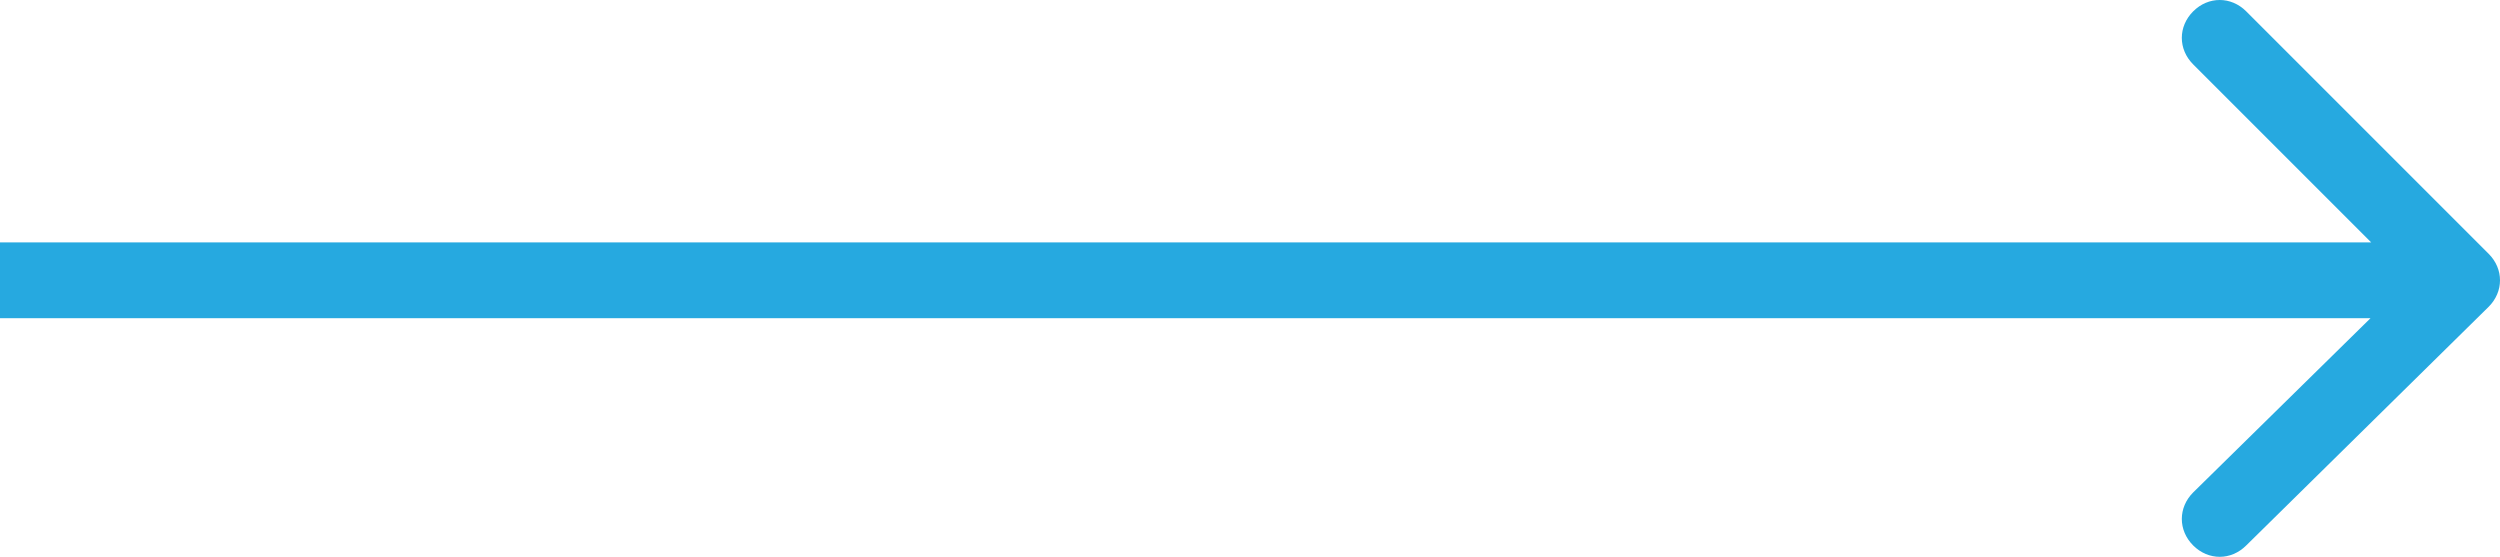
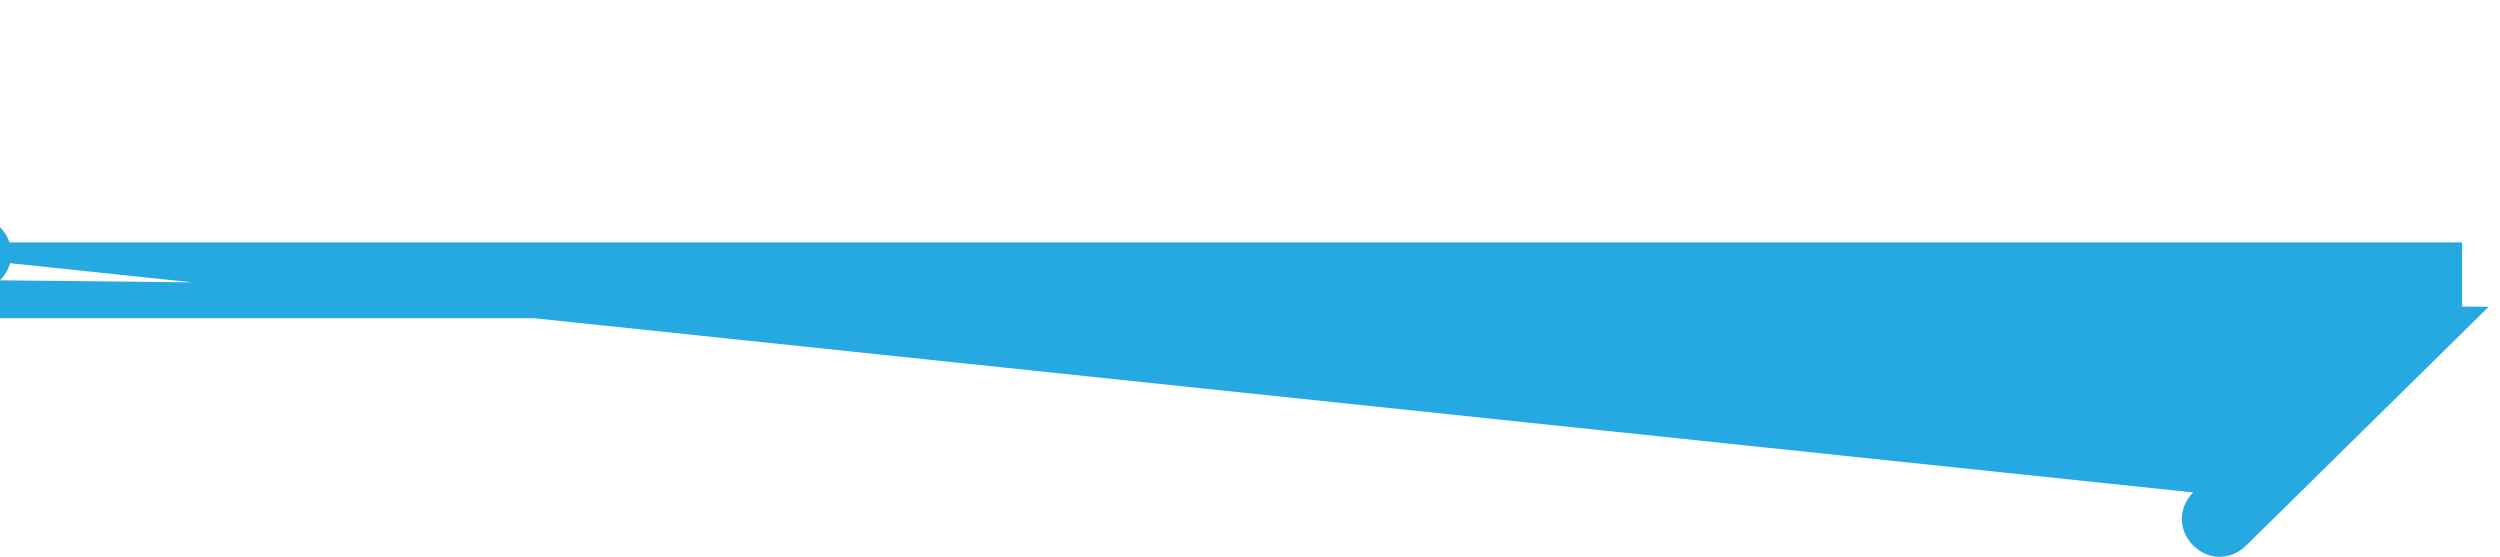
<svg xmlns="http://www.w3.org/2000/svg" version="1.1" id="Layer_1" x="0px" y="0px" viewBox="0 0 66 14.7" style="enable-background:new 0 0 66 14.7;" xml:space="preserve">
  <style type="text/css">
	.st0{fill:#FFFFFF;}
	.st1{filter:url(#Adobe_OpacityMaskFilter);}
	.st2{clip-path:url(#SVGID_00000071556998599762084900000004256036894506518420_);}
	.st3{mask:url(#SVGID_1_);}
	.st4{clip-path:url(#SVGID_00000132066349825765993520000013262421809964904095_);fill:#FFFFFF;}
	.st5{clip-path:url(#SVGID_00000132066349825765993520000013262421809964904095_);}
	.st6{clip-path:url(#SVGID_00000005961079455409425060000004385764548887376267_);fill:#051C26;}
	.st7{fill:#051C26;}
	.st8{fill:#26A9E0;}
	.st9{fill:#728086;}
	.st10{clip-path:url(#SVGID_00000139253448641319312970000016212010910539999396_);}
	.st11{clip-path:url(#SVGID_00000039836645678906578800000001830744531568885896_);}
	.st12{clip-path:url(#SVGID_00000179622117225727541020000007174538881484786099_);}
	.st13{filter:url(#Adobe_OpacityMaskFilter_00000027585744594714920940000014433854490762705561_);}
	.st14{mask:url(#SVGID_00000160151421879640135060000003265256178089674893_);}
	.st15{clip-path:url(#SVGID_00000114037394448380081440000004638490301372155833_);fill:#FFFFFF;}
	.st16{clip-path:url(#SVGID_00000114037394448380081440000004638490301372155833_);}
	.st17{clip-path:url(#SVGID_00000116194566759157305250000005096440069296840617_);fill:#BCE4F5;}
	.st18{clip-path:url(#SVGID_00000114037394448380081440000004638490301372155833_);fill:#26A9E0;}
	.st19{clip-path:url(#SVGID_00000092441260700687351840000013698315243451919244_);}
	.st20{filter:url(#Adobe_OpacityMaskFilter_00000148652889590633574660000007350833776558459801_);}
	.st21{mask:url(#SVGID_00000099622888128680863420000005676625826600063111_);fill:#BCE4F5;}
	.st22{filter:url(#Adobe_OpacityMaskFilter_00000091697221211088265780000012179539275979835839_);}
	.st23{opacity:0.1;mask:url(#SVGID_00000143596476573381253760000010753135941119874949_);fill:#FFFFFF;}
	.st24{clip-path:url(#SVGID_00000170961701960106261490000004578401364068898698_);}
	.st25{clip-path:url(#SVGID_00000058576836851065260610000001520088549695499163_);}
	.st26{filter:url(#Adobe_OpacityMaskFilter_00000155137359991266654210000016241283096087270287_);}
	.st27{opacity:0.4;mask:url(#SVGID_00000142889923491995905800000000438946517026757008_);fill:#FFFFFF;}
	.st28{fill:#F1FBFF;}
	.st29{fill:#F2FBFF;}
	.st30{clip-path:url(#SVGID_00000098192251440006149160000006638011129711644563_);fill:#26A9E0;}
	.st31{clip-path:url(#SVGID_00000074431100359420966020000016709285346349017777_);}
	.st32{clip-path:url(#SVGID_00000074431100359420966020000016709285346349017777_);fill:#26A9E0;}
	.st33{clip-path:url(#SVGID_00000030457657787427335710000009216230640696271508_);fill:#26A9E0;}
	.st34{clip-path:url(#SVGID_00000021084002743713797010000018226034627461244807_);fill:#26A9E0;}
	.st35{clip-path:url(#SVGID_00000110451384402260190350000007653354356660350592_);}
	.st36{clip-path:url(#SVGID_00000110451384402260190350000007653354356660350592_);fill:#26A9E0;}
	.st37{fill:#42545C;}
	.st38{clip-path:url(#SVGID_00000116198038886066345270000003141595801084034712_);}
	.st39{clip-path:url(#SVGID_00000106841422309950696510000011348865042828114361_);}
	.st40{clip-path:url(#SVGID_00000011711591969889475260000004650118956391928723_);}
	.st41{filter:url(#Adobe_OpacityMaskFilter_00000094612523736622608580000013207564204917061531_);}
	.st42{mask:url(#SVGID_00000036944548373043859610000004596271512320754858_);}
	.st43{filter:url(#Adobe_OpacityMaskFilter_00000121961124625517551860000011712247196403541910_);}
	.st44{enable-background:new    ;}
	.st45{filter:url(#Adobe_OpacityMaskFilter_00000063631580312360017690000008191540260058713729_);}
	.st46{clip-path:url(#SVGID_00000179619848277886600230000002887313525020160444_);}
	.st47{opacity:0.2;fill:#161313;}
	.st48{clip-path:url(#SVGID_00000111897146768254906360000009694028178984771239_);fill:#FFFFFF;}
	.st49{clip-path:url(#SVGID_00000055680141400956507540000009429379064545603973_);fill:#FFFFFF;}
	.st50{fill-rule:evenodd;clip-rule:evenodd;fill:#FFFFFF;}
	.st51{fill:none;}
	.st52{clip-path:url(#SVGID_00000144302697643403137860000001508994572609225387_);}
	.st53{fill:#111111;}
	.st54{fill:#EE2624;}
	.st55{opacity:0.2;}
	.st56{clip-path:url(#SVGID_00000124847956252911604520000018312038620631967904_);}
	.st57{clip-path:url(#SVGID_00000080195331275306558240000001982634837290000536_);fill:#26A9E0;}
	.st58{fill:#EFFAFF;}
	.st59{opacity:0.2;fill:#26A9E0;}
	.st60{filter:url(#Adobe_OpacityMaskFilter_00000001653753615586731460000001311937589298146233_);}
	.st61{mask:url(#SVGID_00000060712619481040383290000004320670742671466167_);}
	.st62{clip-path:url(#SVGID_00000114794039754374346200000017259391201299367316_);}
	.st63{filter:url(#Adobe_OpacityMaskFilter_00000119807771175429294540000003475257357031649178_);}
	.st64{mask:url(#SVGID_00000115484571170662887710000015988874793039741848_);}
	.st65{clip-path:url(#SVGID_00000137128035839797210790000008184221730256356023_);}
	.st66{clip-path:url(#SVGID_00000178923597293685855710000004976233174083777200_);fill:#FFFFFF;}
	.st67{filter:url(#Adobe_OpacityMaskFilter_00000049900025350199940920000011112787936678394290_);}
	.st68{mask:url(#SVGID_00000055686759257847248310000004165143478350506903_);}
	.st69{clip-path:url(#SVGID_00000145050878336302581520000003488194526925359537_);}
	.st70{clip-path:url(#SVGID_00000163048656385485936180000008902352607608476346_);fill:#FFFFFF;}
	.st71{clip-path:url(#SVGID_00000049901059660397565840000005832026504456136089_);}
	.st72{clip-path:url(#SVGID_00000098942200644279678930000009198198840630282134_);}
	.st73{clip-path:url(#SVGID_00000169517285606975264410000003142354939350194073_);}
	.st74{clip-path:url(#SVGID_00000118361049302860885570000014094641234999887542_);fill:#001D2A;}
	.st75{clip-path:url(#SVGID_00000118361049302860885570000014094641234999887542_);fill:#012636;}
	.st76{clip-path:url(#SVGID_00000118361049302860885570000014094641234999887542_);fill:#FFFFFF;}
	.st77{clip-path:url(#SVGID_00000003095226617503255420000007504701727650589356_);fill:#051C26;}
	.st78{fill:#272361;}
	.st79{clip-path:url(#SVGID_00000067238392008812556310000008437194622074725532_);fill:#051C26;}
	.st80{clip-path:url(#SVGID_00000067238392008812556310000008437194622074725532_);fill:#FFFFFF;}
	.st81{clip-path:url(#SVGID_00000145753208508214452860000010381899794200489625_);fill:#051C26;}
	.st82{clip-path:url(#SVGID_00000145753208508214452860000010381899794200489625_);fill:#FFFFFF;}
	.st83{clip-path:url(#SVGID_00000063594185803648698120000011752538133652204697_);}
	.st84{clip-path:url(#SVGID_00000108288855354342417950000005335745366360620213_);fill:#EDF9FE;}
	.st85{clip-path:url(#SVGID_00000108288855354342417950000005335745366360620213_);fill:#051C26;}
	.st86{filter:url(#Adobe_OpacityMaskFilter_00000013900566146675134820000017315542059168336257_);}
	.st87{clip-path:url(#SVGID_00000108288855354342417950000005335745366360620213_);}
	
		.st88{clip-path:url(#SVGID_00000108288855354342417950000005335745366360620213_);mask:url(#SVGID_00000044159599726607041130000012620041442319566739_);}
	.st89{clip-path:url(#SVGID_00000001627960360755948420000009048590733364064386_);fill:#051C26;}
	.st90{clip-path:url(#SVGID_00000001627960360755948420000009048590733364064386_);fill:#FFFFFF;}
	.st91{filter:url(#Adobe_OpacityMaskFilter_00000153687276644268759730000007082899857659705992_);}
	
		.st92{clip-path:url(#SVGID_00000108288855354342417950000005335745366360620213_);mask:url(#SVGID_00000049918720110347454840000002135680365950676157_);}
	.st93{clip-path:url(#SVGID_00000032644678990268323970000014442056945953433757_);fill:#051C26;}
	.st94{clip-path:url(#SVGID_00000032644678990268323970000014442056945953433757_);fill:#FFFFFF;}
	.st95{filter:url(#Adobe_OpacityMaskFilter_00000149380332626961223130000003079928919626584997_);}
	
		.st96{clip-path:url(#SVGID_00000108288855354342417950000005335745366360620213_);mask:url(#SVGID_00000112613698777633445400000004227212670726896545_);}
	.st97{clip-path:url(#SVGID_00000122695318609336859270000005996103318463362232_);fill:#26A9E0;}
	.st98{clip-path:url(#SVGID_00000122695318609336859270000005996103318463362232_);fill:#FFFFFF;}
	.st99{clip-path:url(#SVGID_00000108288855354342417950000005335745366360620213_);fill:#4460A0;}
	
		.st100{clip-path:url(#SVGID_00000108288855354342417950000005335745366360620213_);fill-rule:evenodd;clip-rule:evenodd;fill:#FFFFFF;}
	.st101{clip-path:url(#SVGID_00000108288855354342417950000005335745366360620213_);fill:#FFFFFF;}
	.st102{clip-path:url(#SVGID_00000108288855354342417950000005335745366360620213_);fill:#42545C;}
	.st103{clip-path:url(#SVGID_00000118393795172990072740000000153752806970352256_);fill:#A1AAAD;}
	.st104{clip-path:url(#SVGID_00000037664651421735889310000014726306165279552384_);}
	.st105{fill:#EE2625;}
</style>
-   <path class="st8" d="M0,7.4v1h65v-1v-1H0V7.4z M65.7,8.1c0.4-0.4,0.4-1,0-1.4l-6.4-6.4c-0.4-0.4-1-0.4-1.4,0c-0.4,0.4-0.4,1,0,1.4  l5.7,5.7L57.9,13c-0.4,0.4-0.4,1,0,1.4c0.4,0.4,1,0.4,1.4,0L65.7,8.1z" />
+   <path class="st8" d="M0,7.4v1h65v-1v-1H0V7.4z c0.4-0.4,0.4-1,0-1.4l-6.4-6.4c-0.4-0.4-1-0.4-1.4,0c-0.4,0.4-0.4,1,0,1.4  l5.7,5.7L57.9,13c-0.4,0.4-0.4,1,0,1.4c0.4,0.4,1,0.4,1.4,0L65.7,8.1z" />
</svg>